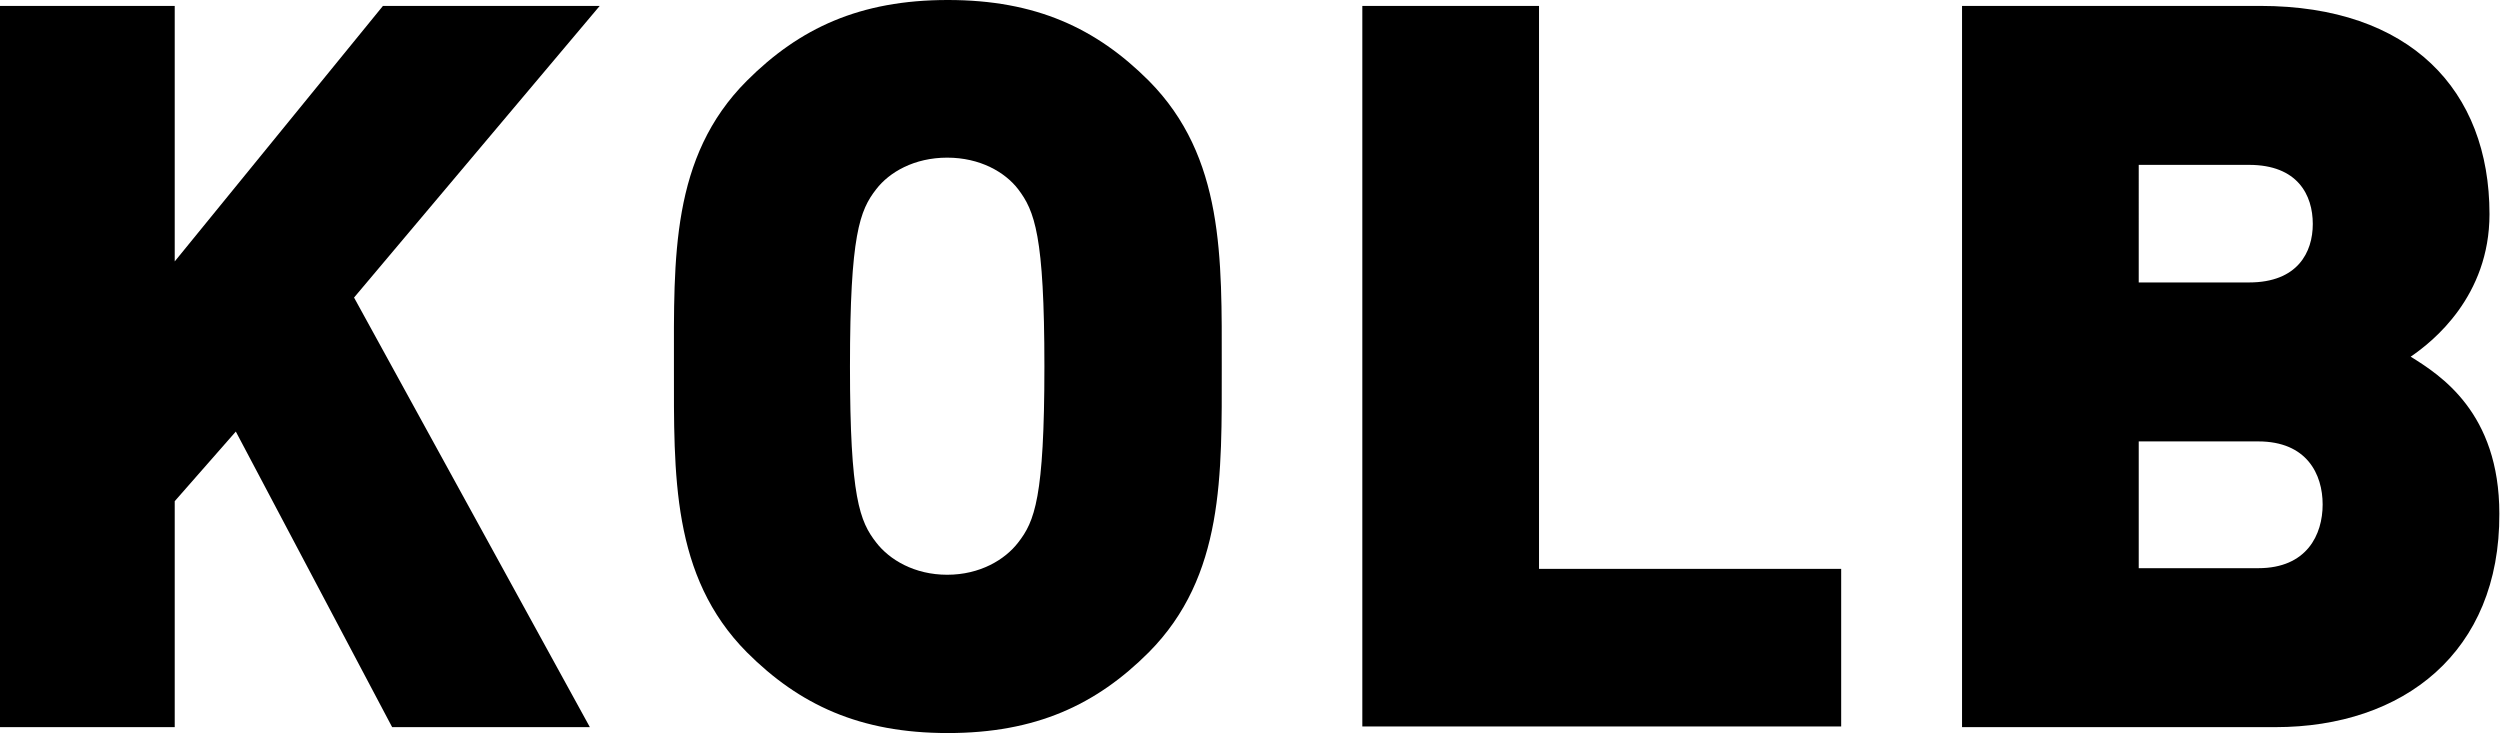
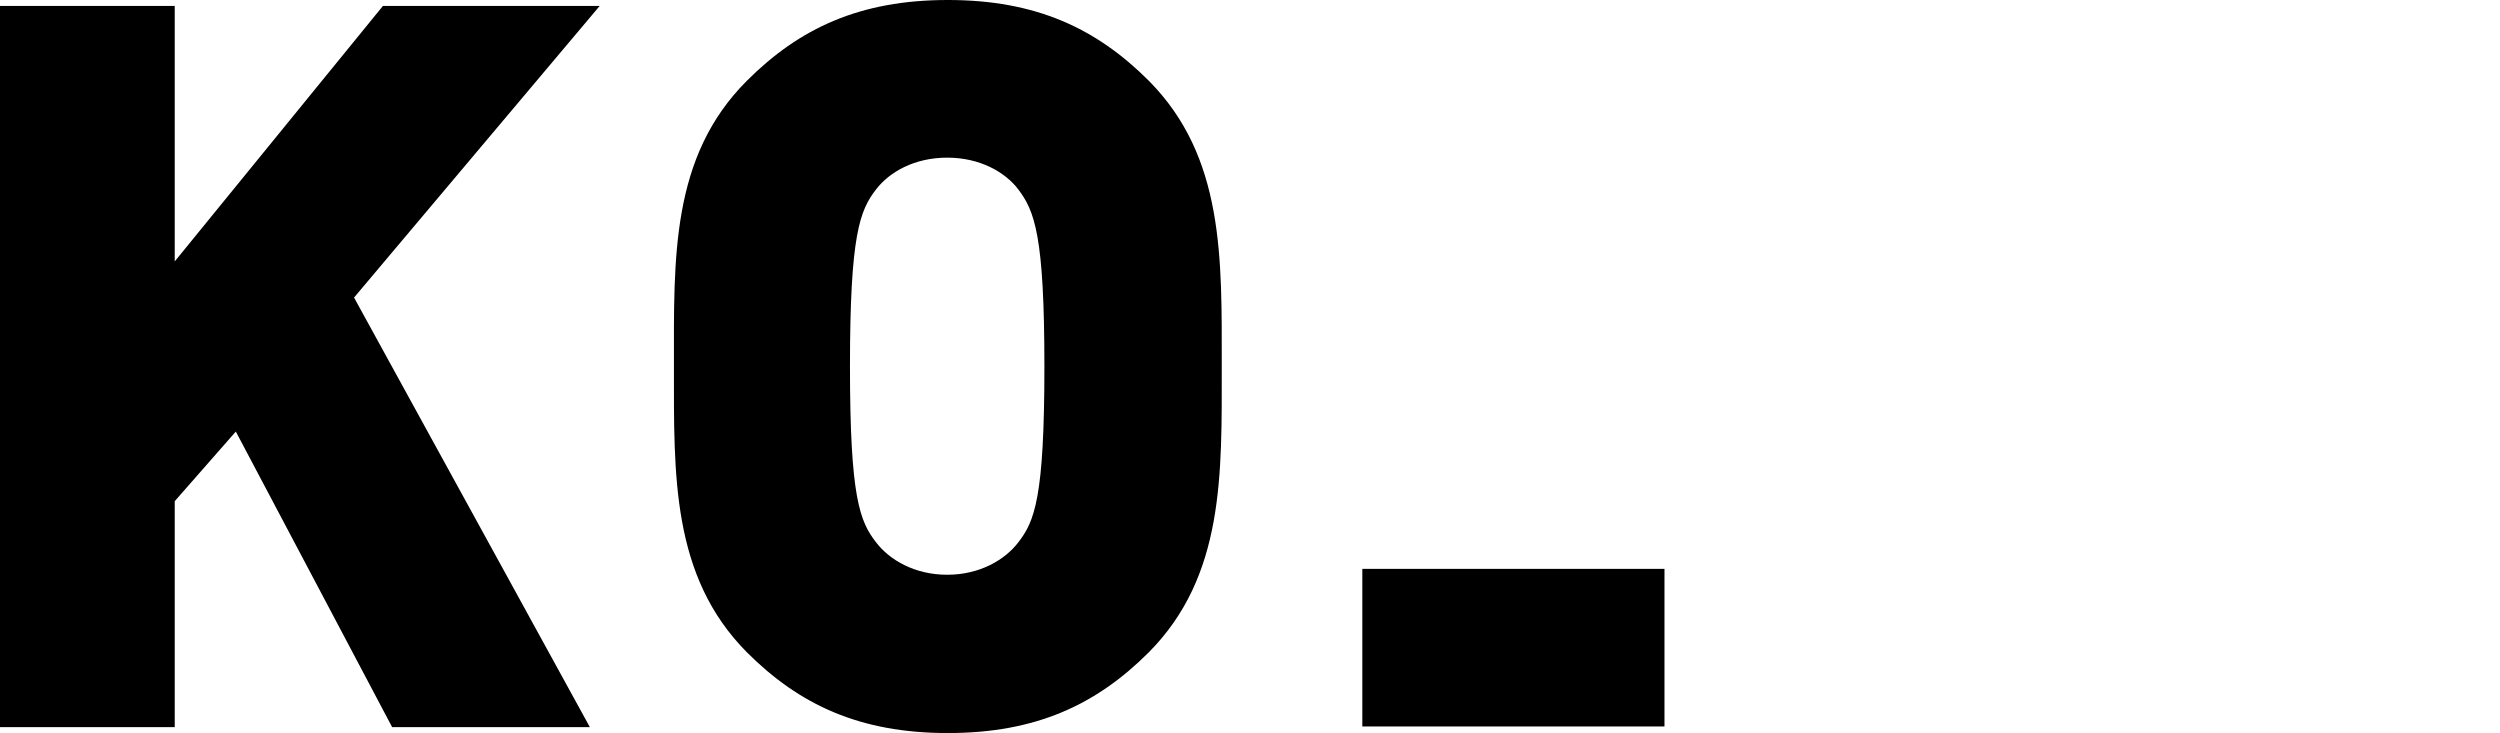
<svg xmlns="http://www.w3.org/2000/svg" version="1.1" id="Layout" x="0px" y="0px" viewBox="0 0 380.6 111.6" style="enable-background:new 0 0 380.6 111.6;" xml:space="preserve">
-   <path d="M346.4,110.7h-47.7V0.9h45.4c22.8,0,34.9,12.8,34.9,31.7c0,12.5-8.6,19.4-12,21.7c4.5,2.8,13.5,8.5,13.5,23.9  C380.6,99.3,365.9,110.7,346.4,110.7z M342.4,25.1h-16.8V43h16.8c7.4,0,9.7-4.6,9.7-8.9C352.1,29.7,349.8,25.1,342.4,25.1z   M343.8,67.2h-18.2v19.3h18.2c7.4,0,9.8-5.1,9.8-9.7S351.2,67.2,343.8,67.2z" />
-   <path d="M207.4,110.7V0.9h26.9v85.7h46v24H207.4z" />
+   <path d="M207.4,110.7V0.9v85.7h46v24H207.4z" />
  <path d="M174.9,99.3c-8,8-17.2,12.3-30.6,12.3s-22.6-4.3-30.6-12.3c-11.5-11.6-11.1-27-11.1-43.5c0-16.5-0.5-31.9,11.1-43.5  c8-8,17.2-12.3,30.6-12.3s22.6,4.3,30.6,12.3c11.5,11.6,11.1,27,11.1,43.5C186,72.3,186.4,87.7,174.9,99.3z M155,28.8  c-2-2.6-5.8-4.8-10.8-4.8s-8.8,2.2-10.8,4.8c-2.5,3.2-4,6.9-4,27c0,20,1.5,23.6,4,26.8c2,2.6,5.8,4.9,10.8,4.9s8.8-2.3,10.8-4.9  c2.5-3.2,4-6.8,4-26.8C159,35.8,157.5,32.1,155,28.8z" />
  <polygon points="89.8,110.7 53.9,45.3 91.3,0.9 58.3,0.9 26.6,39.8 26.6,0.9 0,0.9 0,110.7 26.6,110.7 26.6,76.3 35.9,65.7   59.7,110.7 " />
</svg>